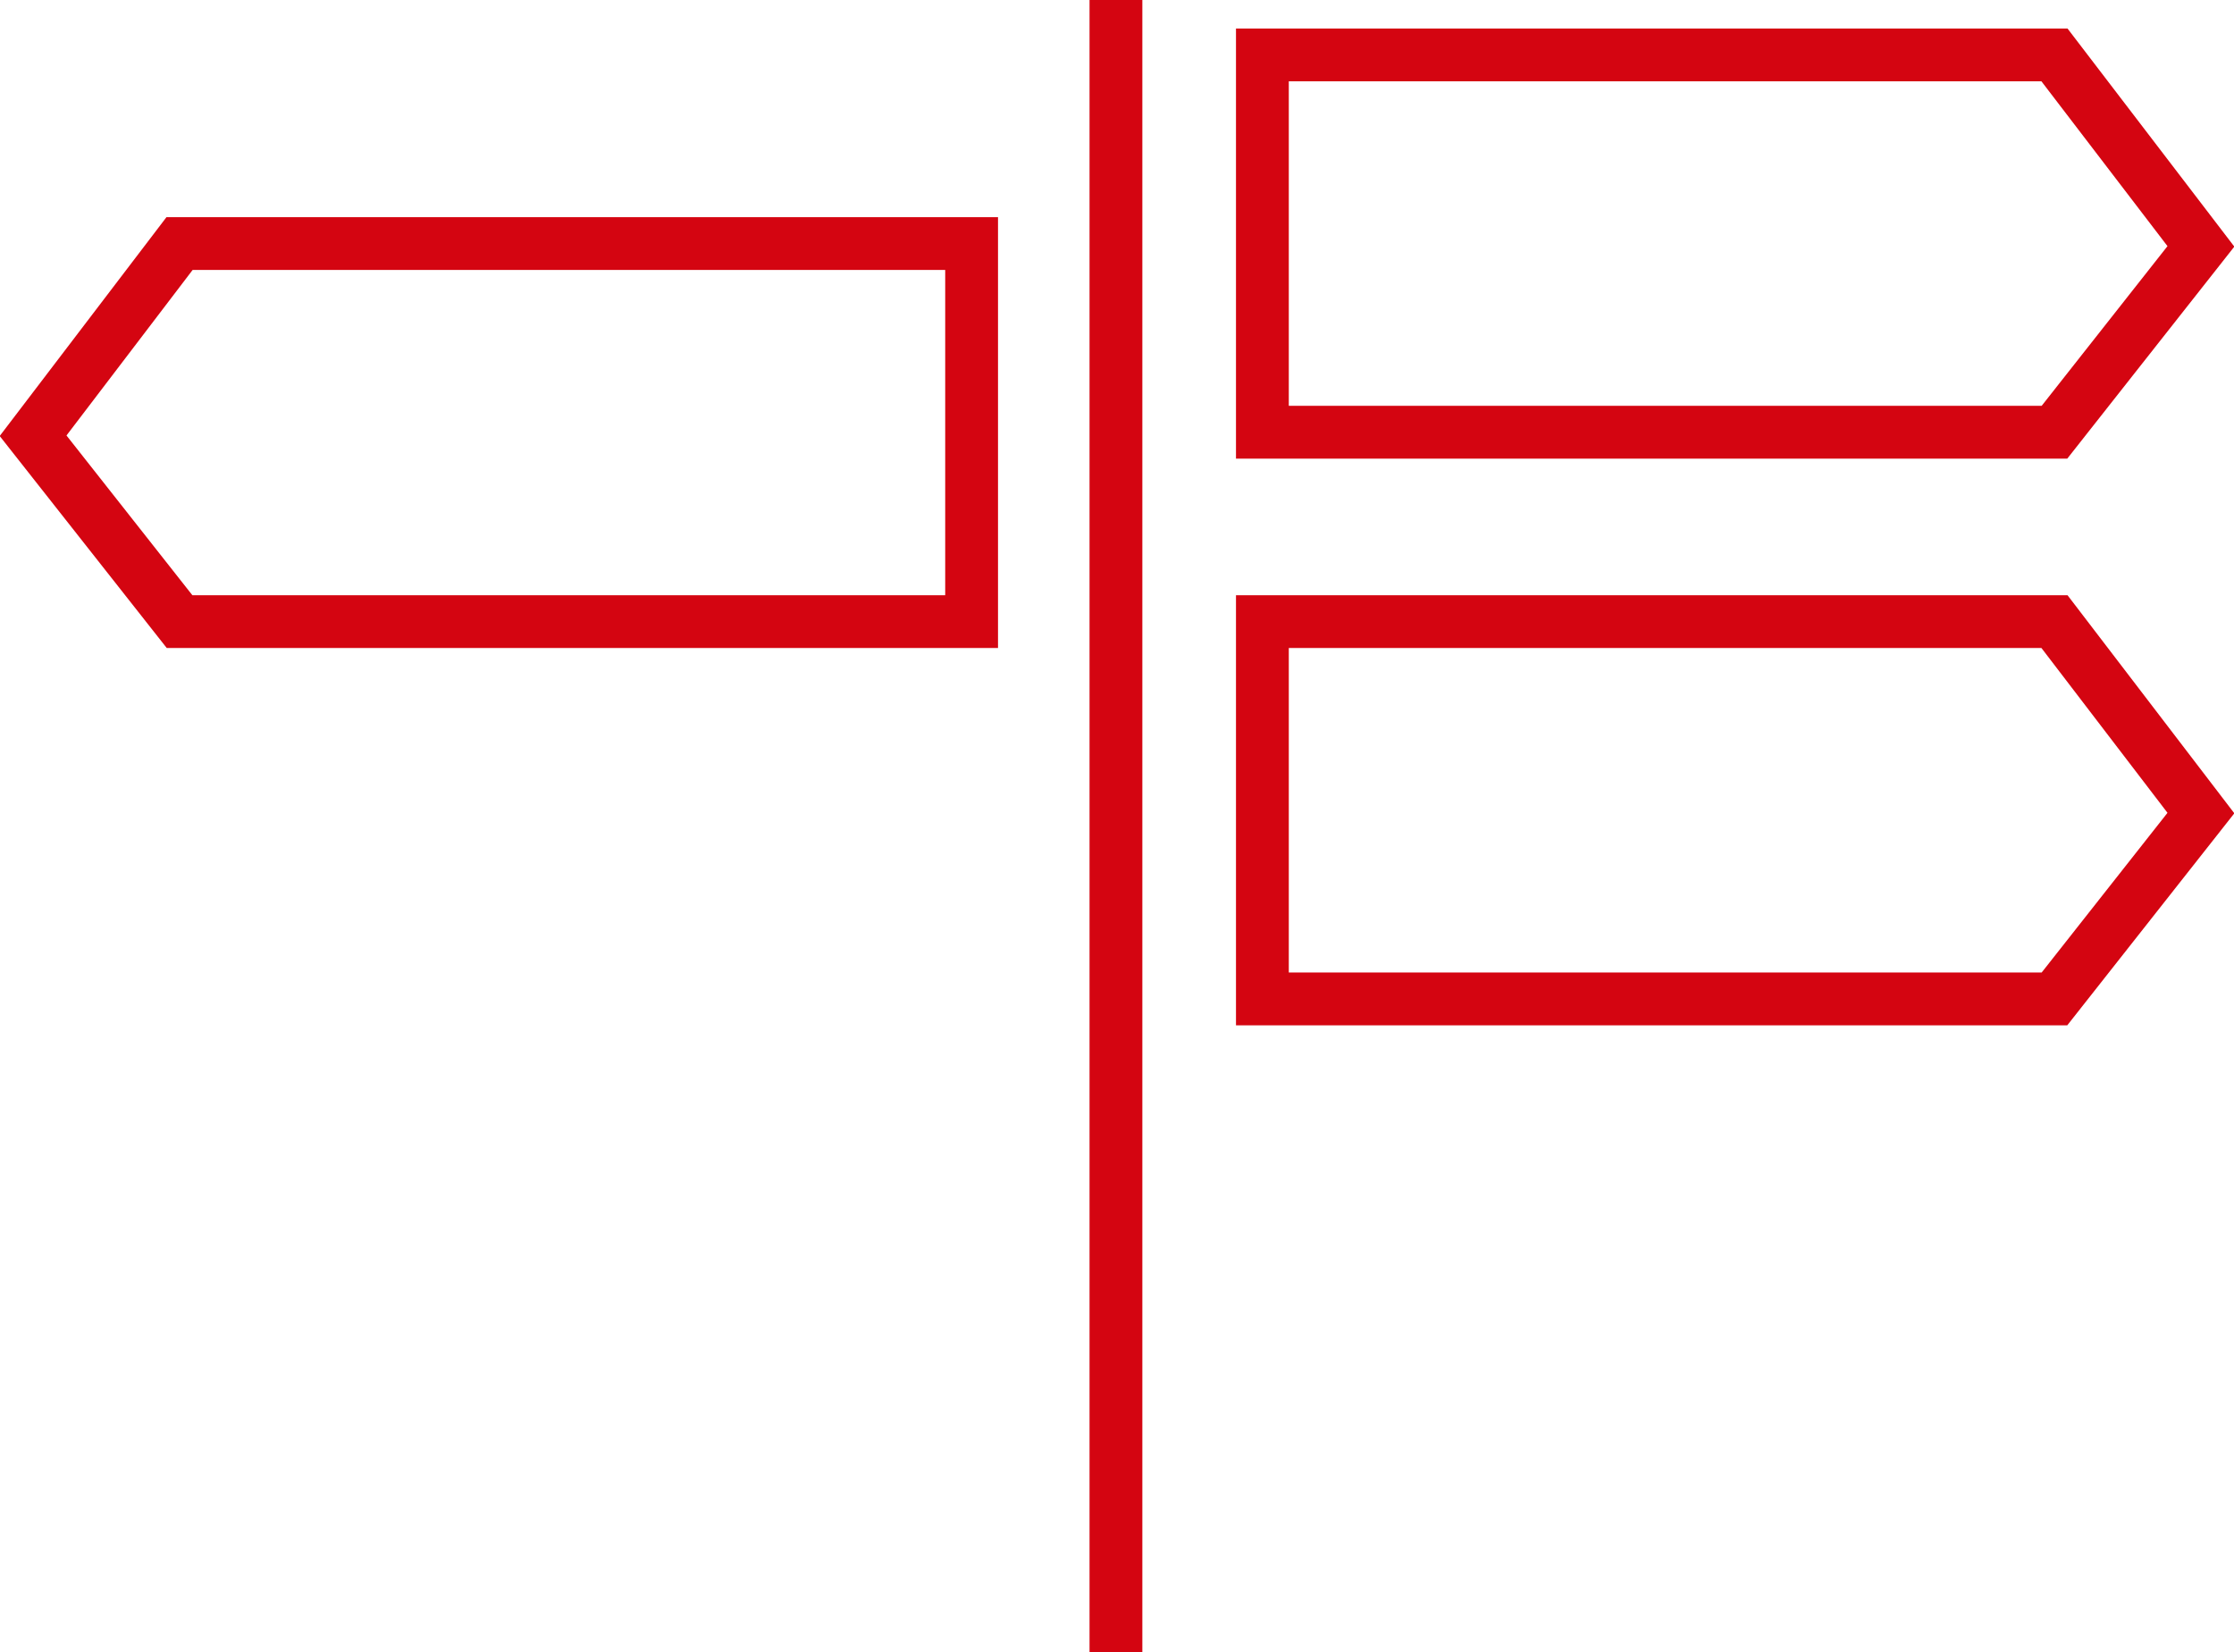
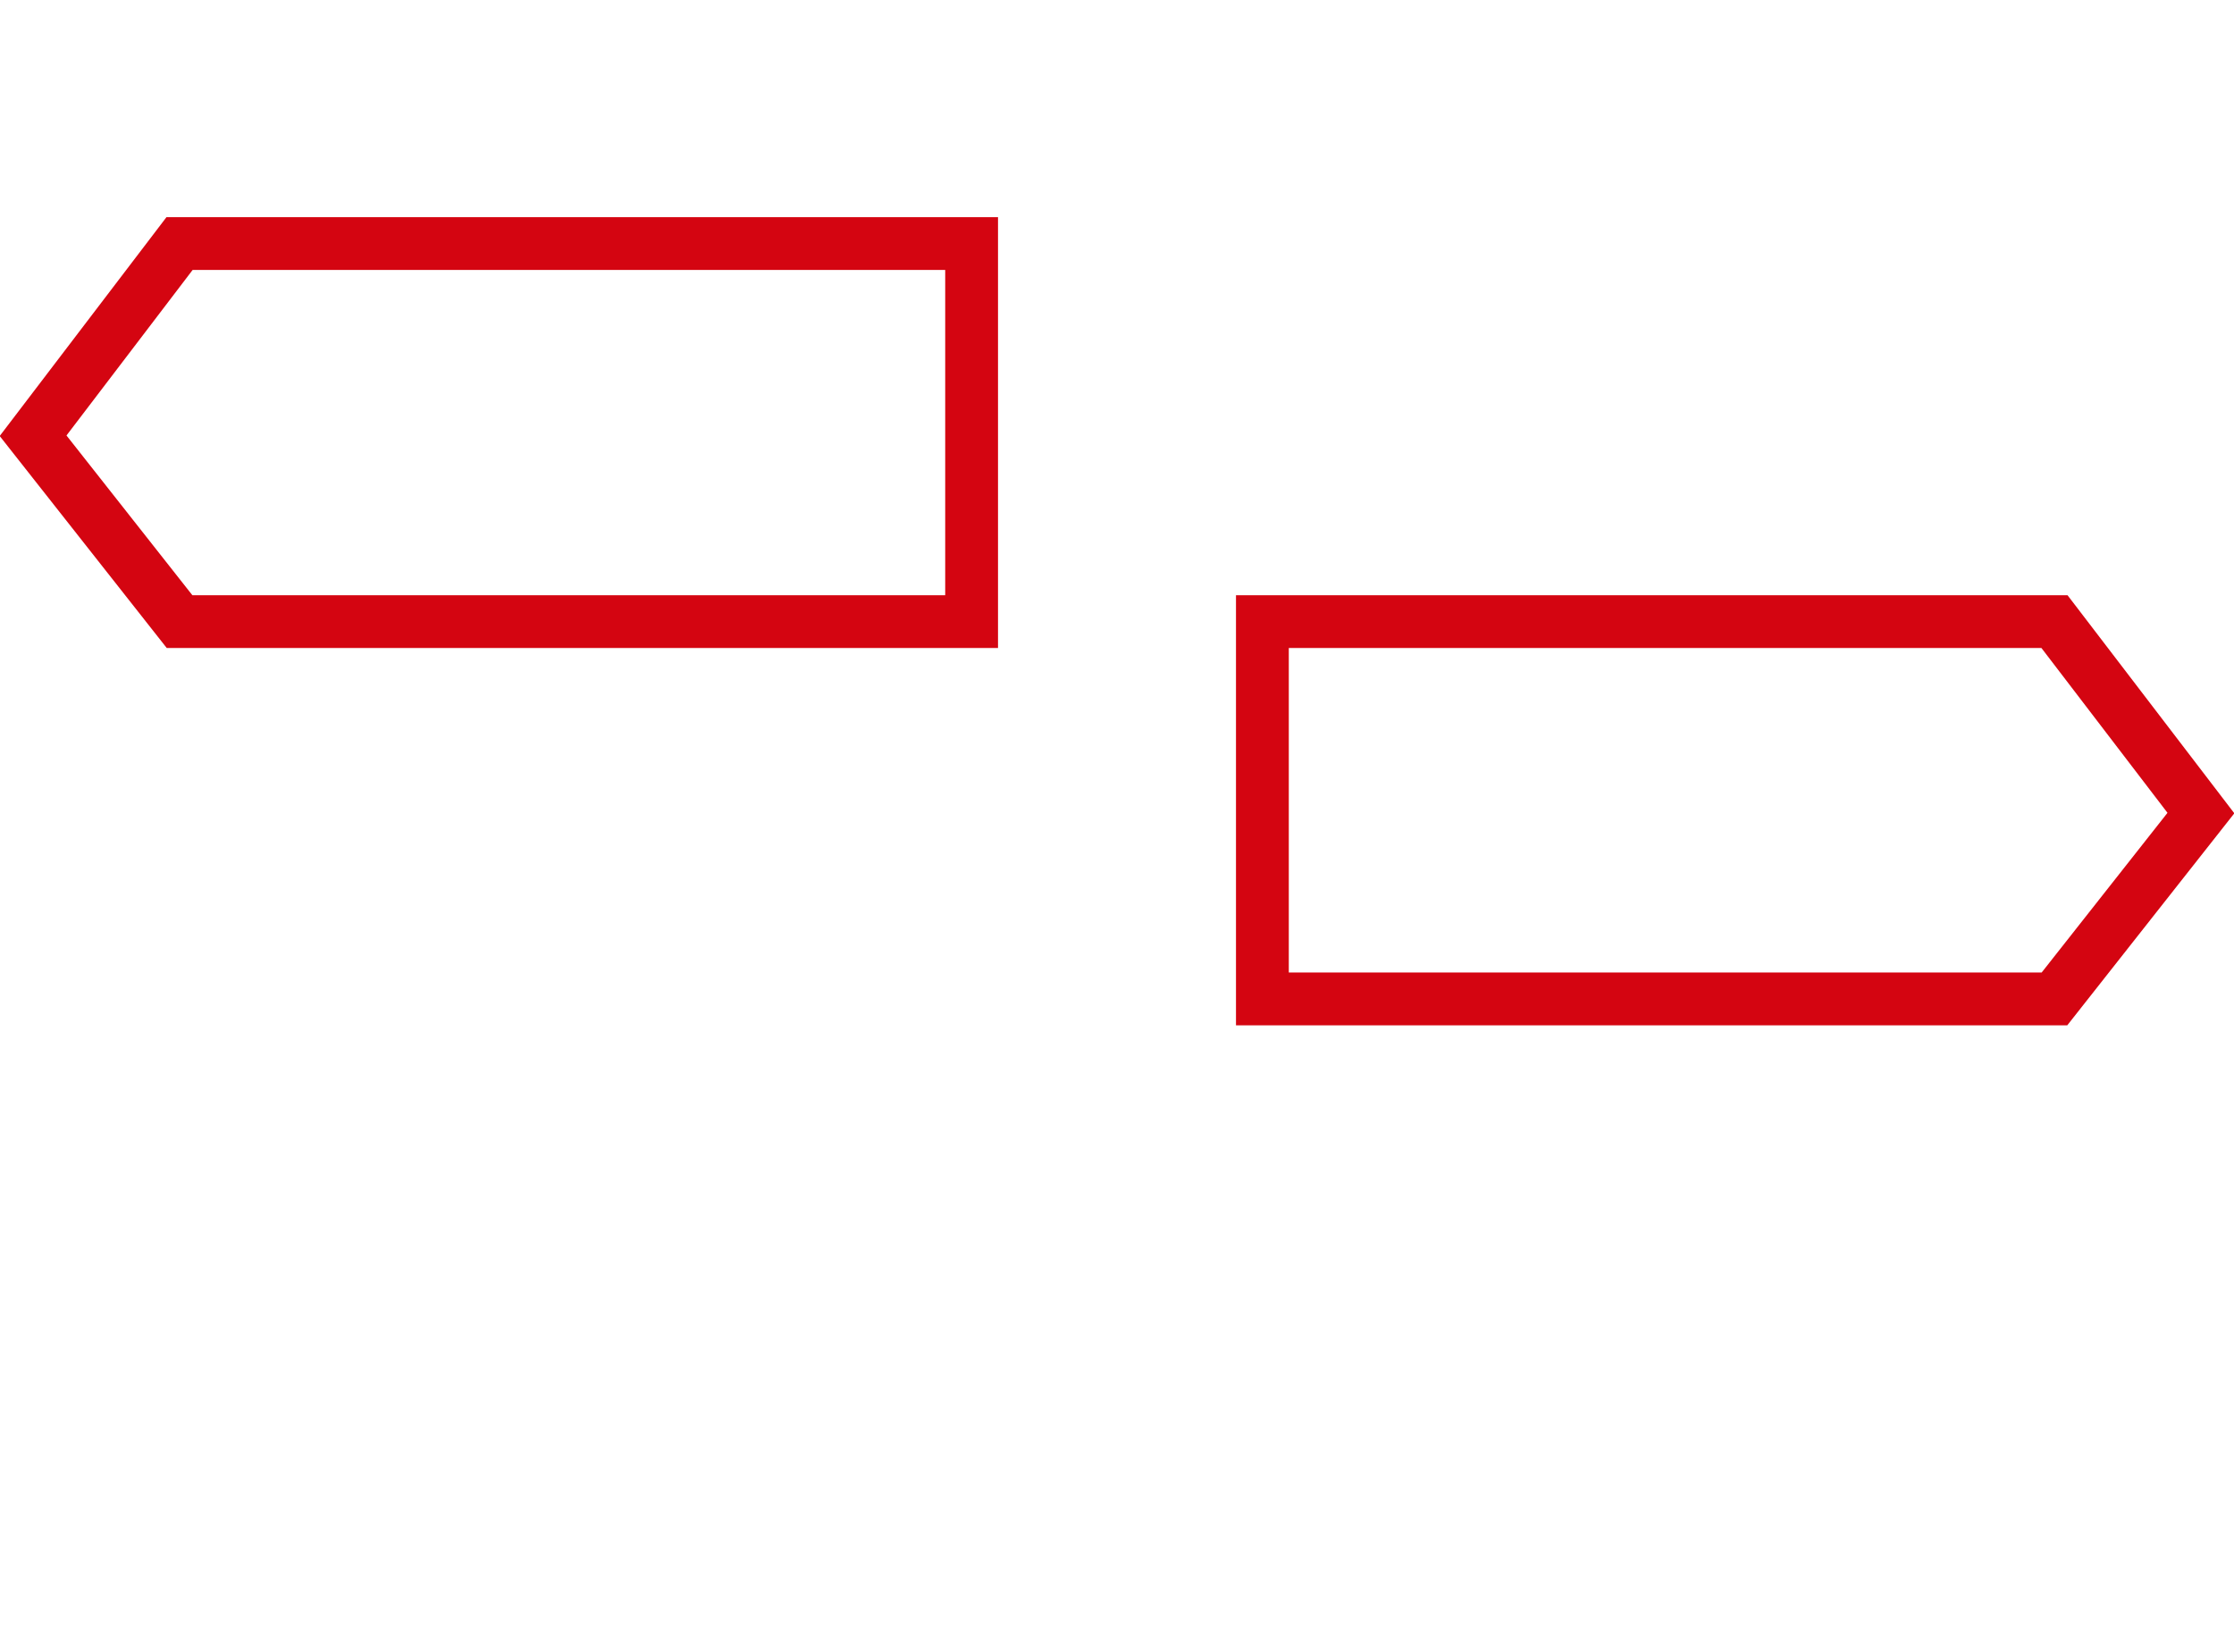
<svg xmlns="http://www.w3.org/2000/svg" id="Warstwa_1" data-name="Warstwa 1" viewBox="0 0 31.73 23.47">
  <defs>
    <style>.cls-1{fill:none;stroke:#d40511;stroke-width:0.75px;}</style>
  </defs>
  <title>PRZEKIEROWANIE</title>
-   <polygon class="cls-1" points="29.18 6.14 17.93 6.14 17.93 0.78 29.18 0.78 31.26 3.5 29.18 6.14" />
  <polygon class="cls-1" points="29.18 14.19 17.93 14.19 17.93 8.83 29.18 8.83 31.26 11.55 29.18 14.19" />
  <polygon class="cls-1" points="2.55 8.83 13.8 8.83 13.8 3.46 2.55 3.46 0.47 6.19 2.55 8.83" />
-   <line class="cls-1" x1="15.85" x2="15.85" y2="23.47" />
</svg>